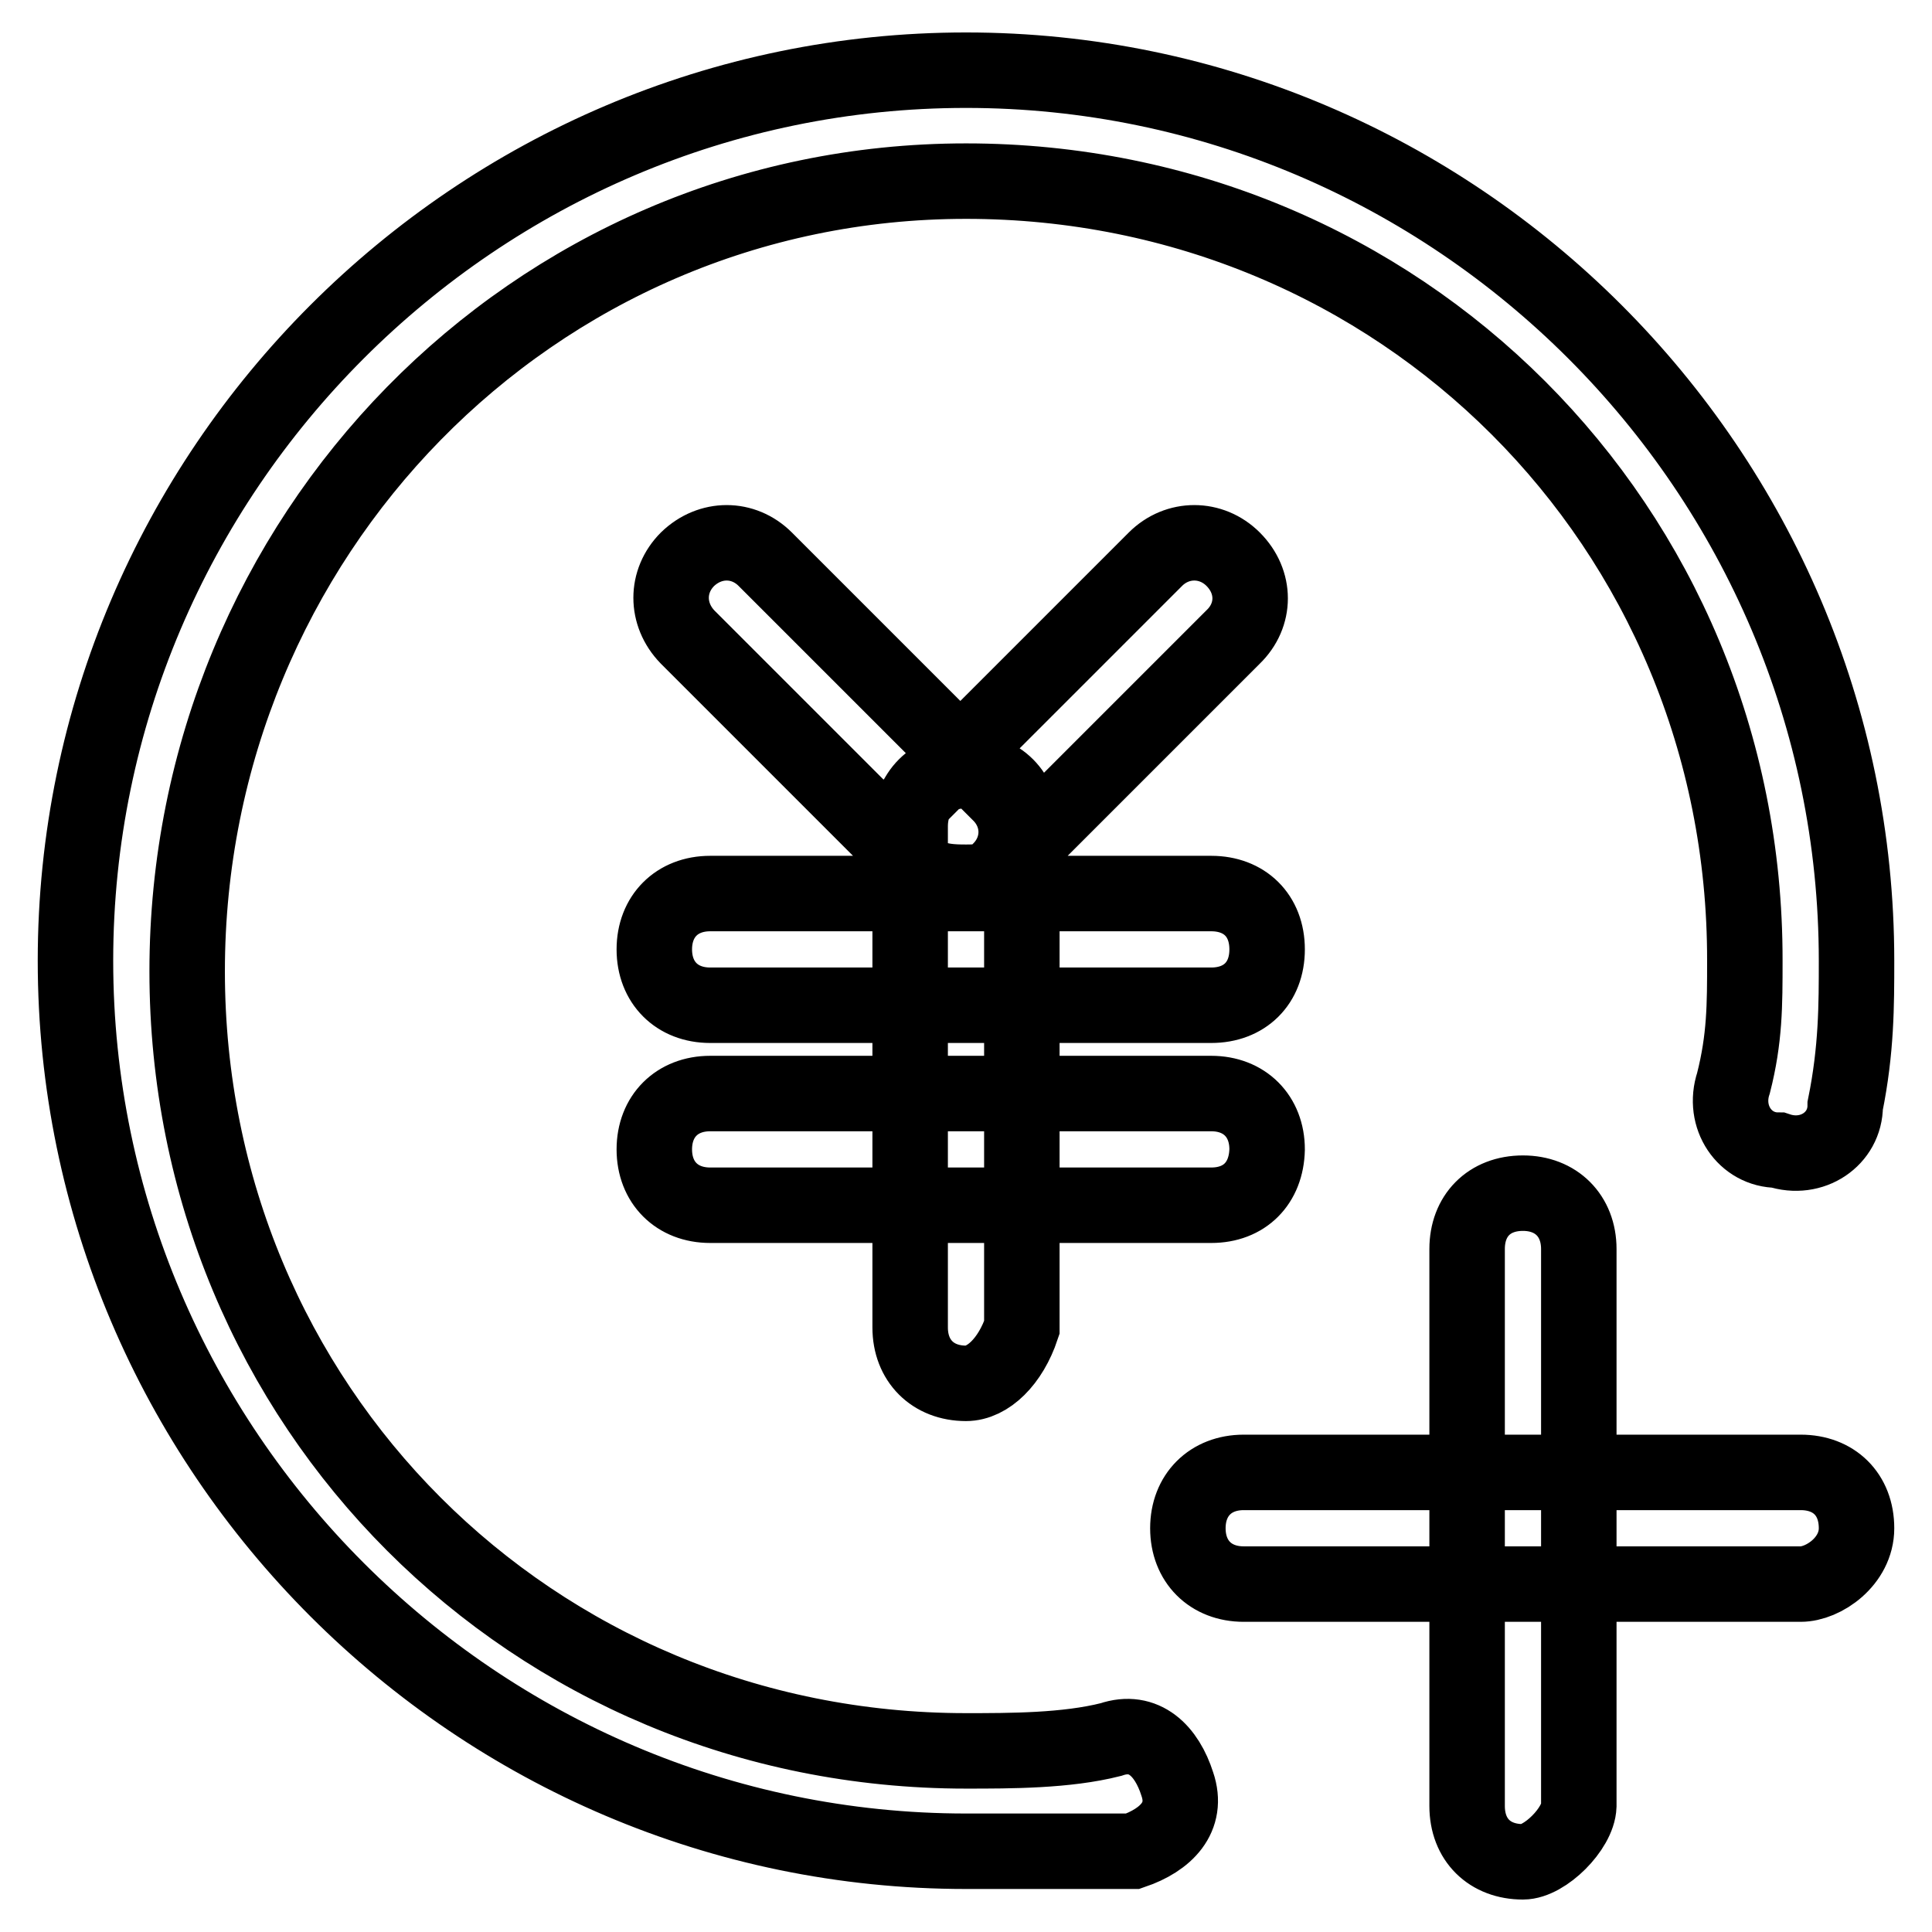
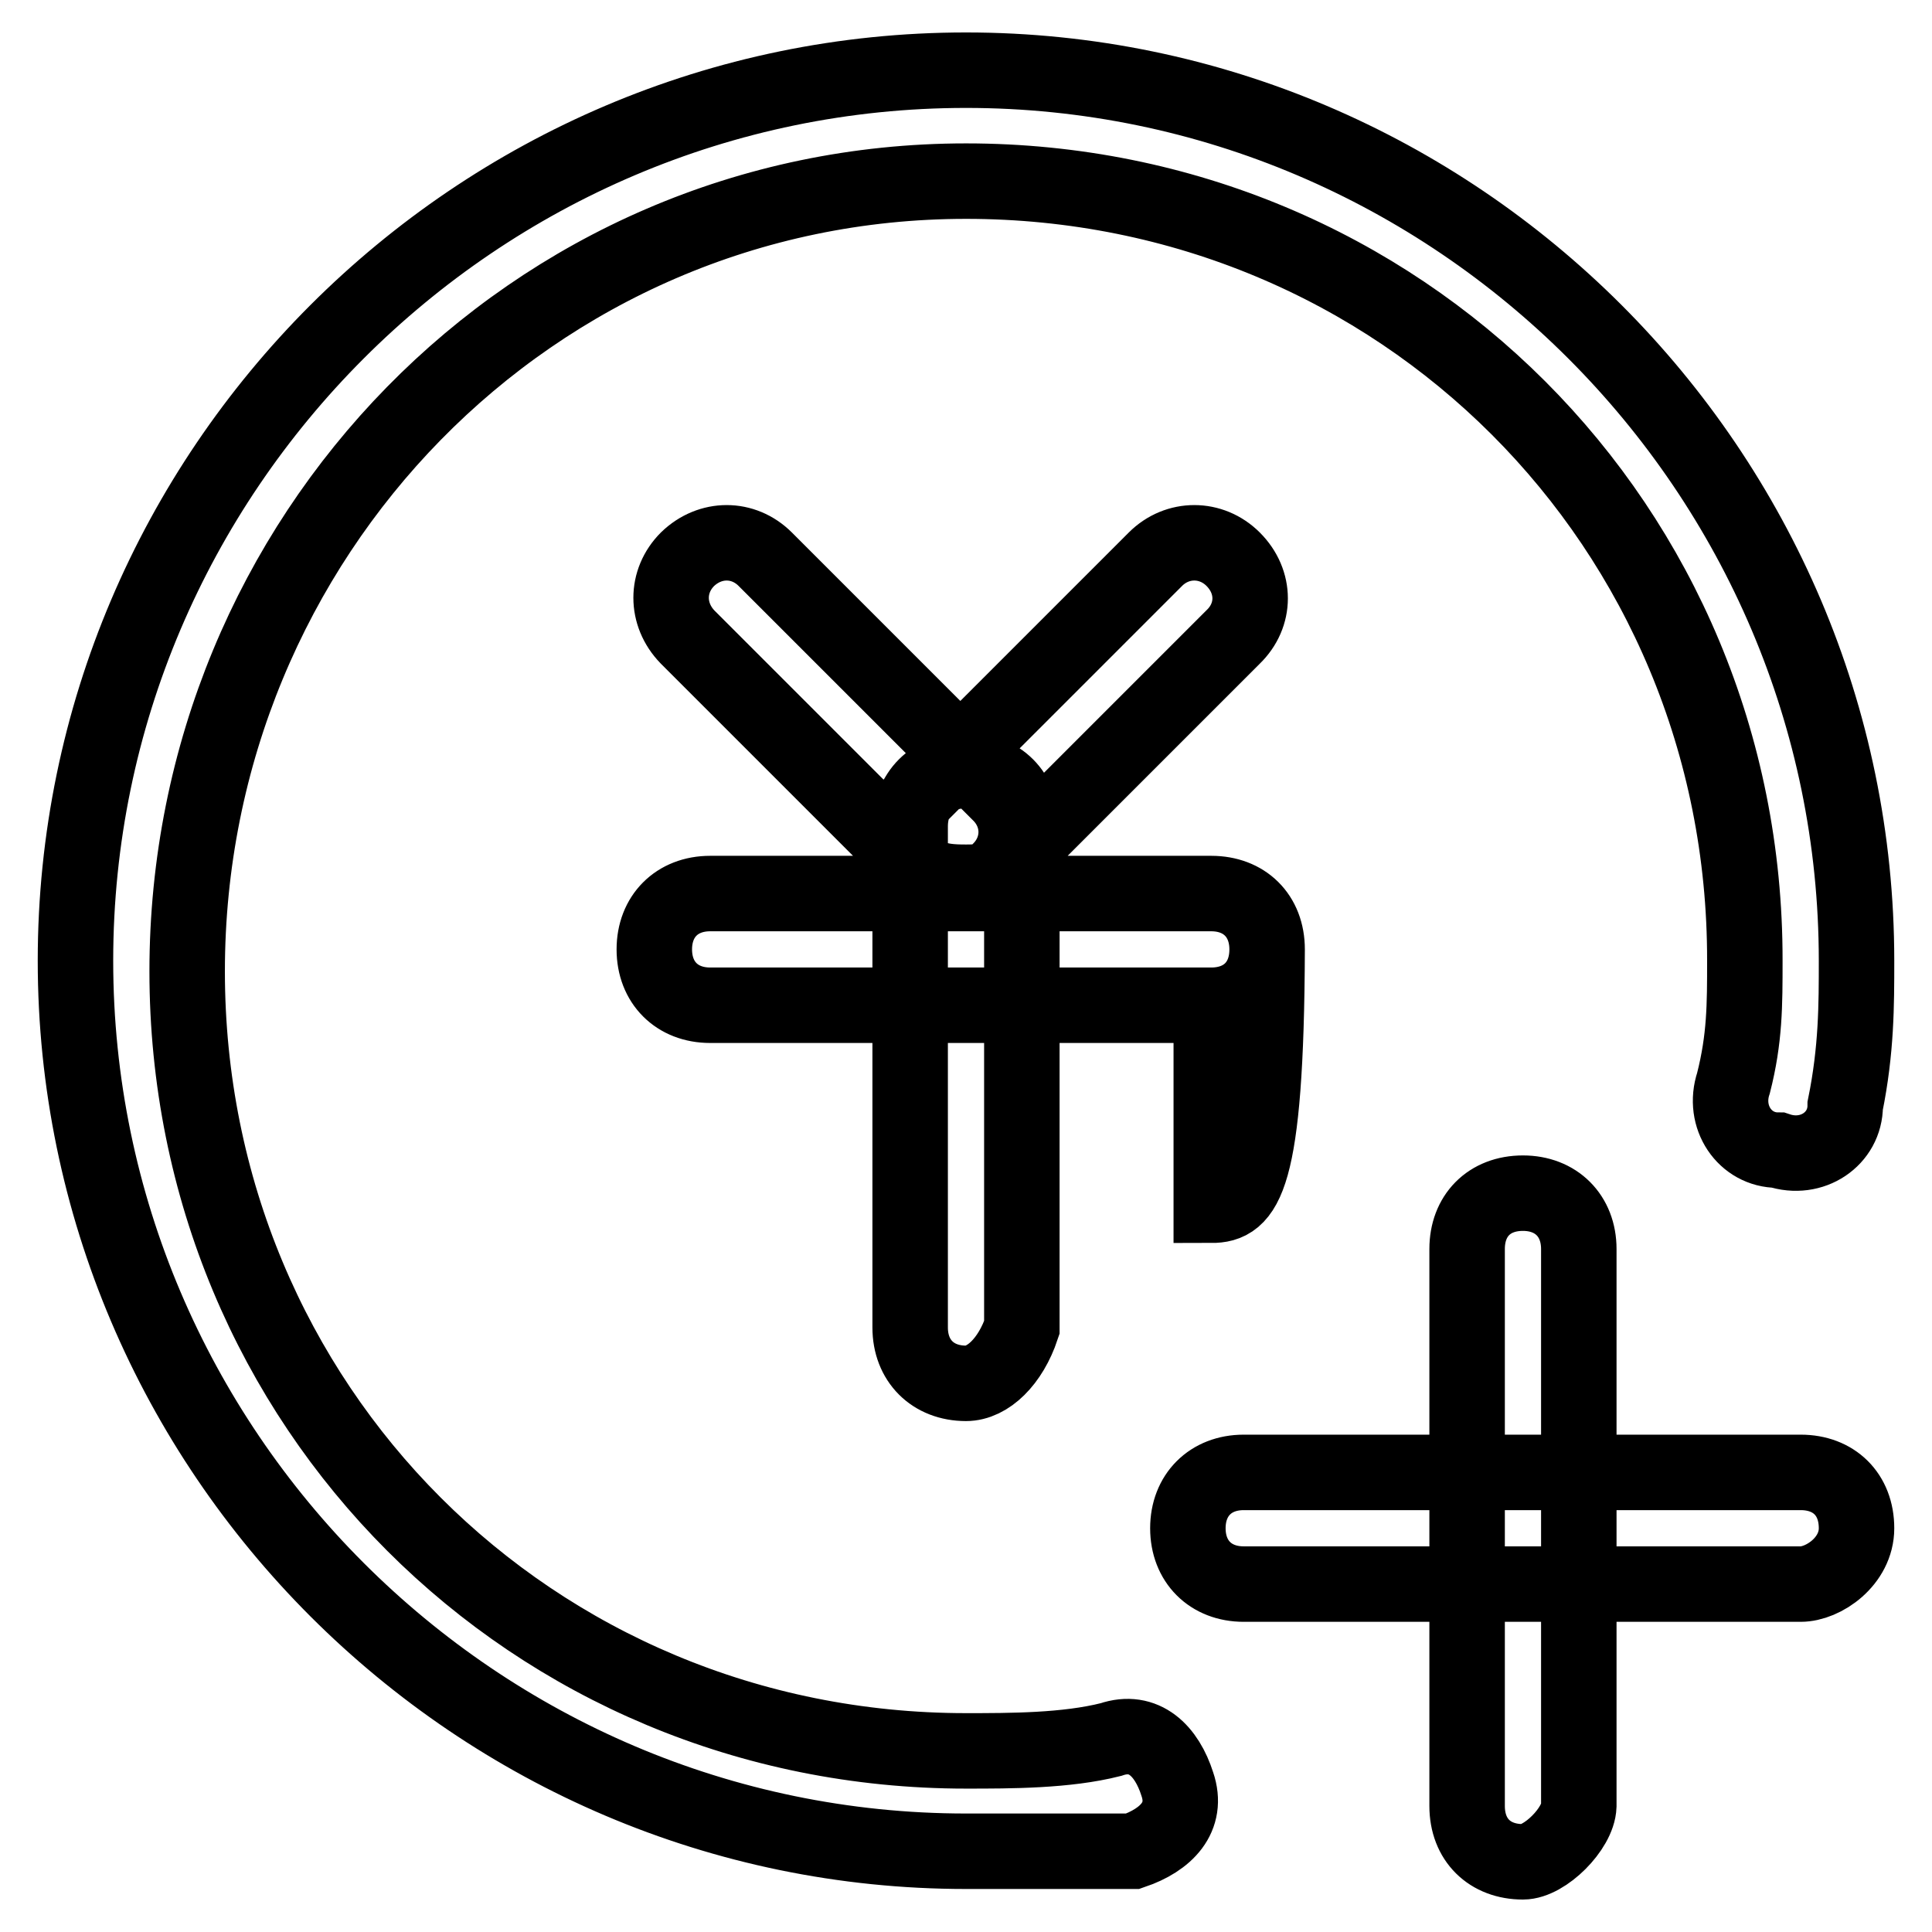
<svg xmlns="http://www.w3.org/2000/svg" version="1.1" x="0px" y="0px" viewBox="0 0 256 256" enable-background="new 0 0 256 256" xml:space="preserve">
  <g>
-     <path stroke-width="10" fill-opacity="0" stroke="#000000" d="M128,183.3c-4.4,0-7.4-3-7.4-7.4v-66.4c0-4.4,3-7.4,7.4-7.4s7.4,3,7.4,7.4v66.4 C133.9,180.4,130.9,183.3,128,183.3z M160.5,133.2H94.1c-4.4,0-7.4-3-7.4-7.4s3-7.4,7.4-7.4h66.4c4.4,0,7.4,2.9,7.4,7.4 S164.9,133.2,160.5,133.2z M160.5,159.7H94.1c-4.4,0-7.4-3-7.4-7.4c0-4.4,3-7.4,7.4-7.4h66.4c4.4,0,7.4,3,7.4,7.4 C167.8,156.8,164.9,159.7,160.5,159.7z M128,116.9c-1.5,0-4.4,0-5.9-1.5l-31-31c-2.9-3-2.9-7.4,0-10.3c3-2.9,7.4-2.9,10.3,0l31,31 c3,2.9,3,7.4,0,10.3C130.9,116.9,129.5,116.9,128,116.9z M128,116.9c-1.5,0-4.4,0-5.9-1.5c-3-3-3-7.4,0-10.3l31-31 c2.9-2.9,7.4-2.9,10.3,0c3,3,3,7.4,0,10.3l-31,31C130.9,116.9,129.5,116.9,128,116.9z M128,245.3c-64.9,0-118-53.1-118-118 s53.1-118,118-118c64.9,0,118,53.1,118,118c0,5.9,0,11.8-1.5,19.2c0,4.4-4.4,7.4-8.9,5.9c-4.4,0-7.4-4.4-5.9-8.9 c1.5-5.9,1.5-10.3,1.5-16.2C231.3,69.7,185.5,24,128,24C70.5,24,24.8,71.2,24.8,128.7C24.8,186.3,70.5,232,128,232 c5.9,0,13.3,0,19.2-1.5c4.4-1.5,7.4,1.5,8.8,5.9c1.5,4.4-1.5,7.4-5.9,8.9C142.8,245.3,135.4,245.3,128,245.3z M238.6,209.9h-73.8 c-4.4,0-7.4-3-7.4-7.4c0-4.4,3-7.4,7.4-7.4h73.8c4.4,0,7.4,2.9,7.4,7.4C246,206.9,241.6,209.9,238.6,209.9z M201.8,246.7 c-4.4,0-7.4-2.9-7.4-7.4v-73.8c0-4.4,2.9-7.4,7.4-7.4c4.4,0,7.4,3,7.4,7.4v73.8C209.1,242.3,204.7,246.7,201.8,246.7z" />
+     <path stroke-width="10" fill-opacity="0" stroke="#000000" d="M128,183.3c-4.4,0-7.4-3-7.4-7.4v-66.4c0-4.4,3-7.4,7.4-7.4s7.4,3,7.4,7.4v66.4 C133.9,180.4,130.9,183.3,128,183.3z M160.5,133.2H94.1c-4.4,0-7.4-3-7.4-7.4s3-7.4,7.4-7.4h66.4c4.4,0,7.4,2.9,7.4,7.4 S164.9,133.2,160.5,133.2z H94.1c-4.4,0-7.4-3-7.4-7.4c0-4.4,3-7.4,7.4-7.4h66.4c4.4,0,7.4,3,7.4,7.4 C167.8,156.8,164.9,159.7,160.5,159.7z M128,116.9c-1.5,0-4.4,0-5.9-1.5l-31-31c-2.9-3-2.9-7.4,0-10.3c3-2.9,7.4-2.9,10.3,0l31,31 c3,2.9,3,7.4,0,10.3C130.9,116.9,129.5,116.9,128,116.9z M128,116.9c-1.5,0-4.4,0-5.9-1.5c-3-3-3-7.4,0-10.3l31-31 c2.9-2.9,7.4-2.9,10.3,0c3,3,3,7.4,0,10.3l-31,31C130.9,116.9,129.5,116.9,128,116.9z M128,245.3c-64.9,0-118-53.1-118-118 s53.1-118,118-118c64.9,0,118,53.1,118,118c0,5.9,0,11.8-1.5,19.2c0,4.4-4.4,7.4-8.9,5.9c-4.4,0-7.4-4.4-5.9-8.9 c1.5-5.9,1.5-10.3,1.5-16.2C231.3,69.7,185.5,24,128,24C70.5,24,24.8,71.2,24.8,128.7C24.8,186.3,70.5,232,128,232 c5.9,0,13.3,0,19.2-1.5c4.4-1.5,7.4,1.5,8.8,5.9c1.5,4.4-1.5,7.4-5.9,8.9C142.8,245.3,135.4,245.3,128,245.3z M238.6,209.9h-73.8 c-4.4,0-7.4-3-7.4-7.4c0-4.4,3-7.4,7.4-7.4h73.8c4.4,0,7.4,2.9,7.4,7.4C246,206.9,241.6,209.9,238.6,209.9z M201.8,246.7 c-4.4,0-7.4-2.9-7.4-7.4v-73.8c0-4.4,2.9-7.4,7.4-7.4c4.4,0,7.4,3,7.4,7.4v73.8C209.1,242.3,204.7,246.7,201.8,246.7z" />
  </g>
</svg>